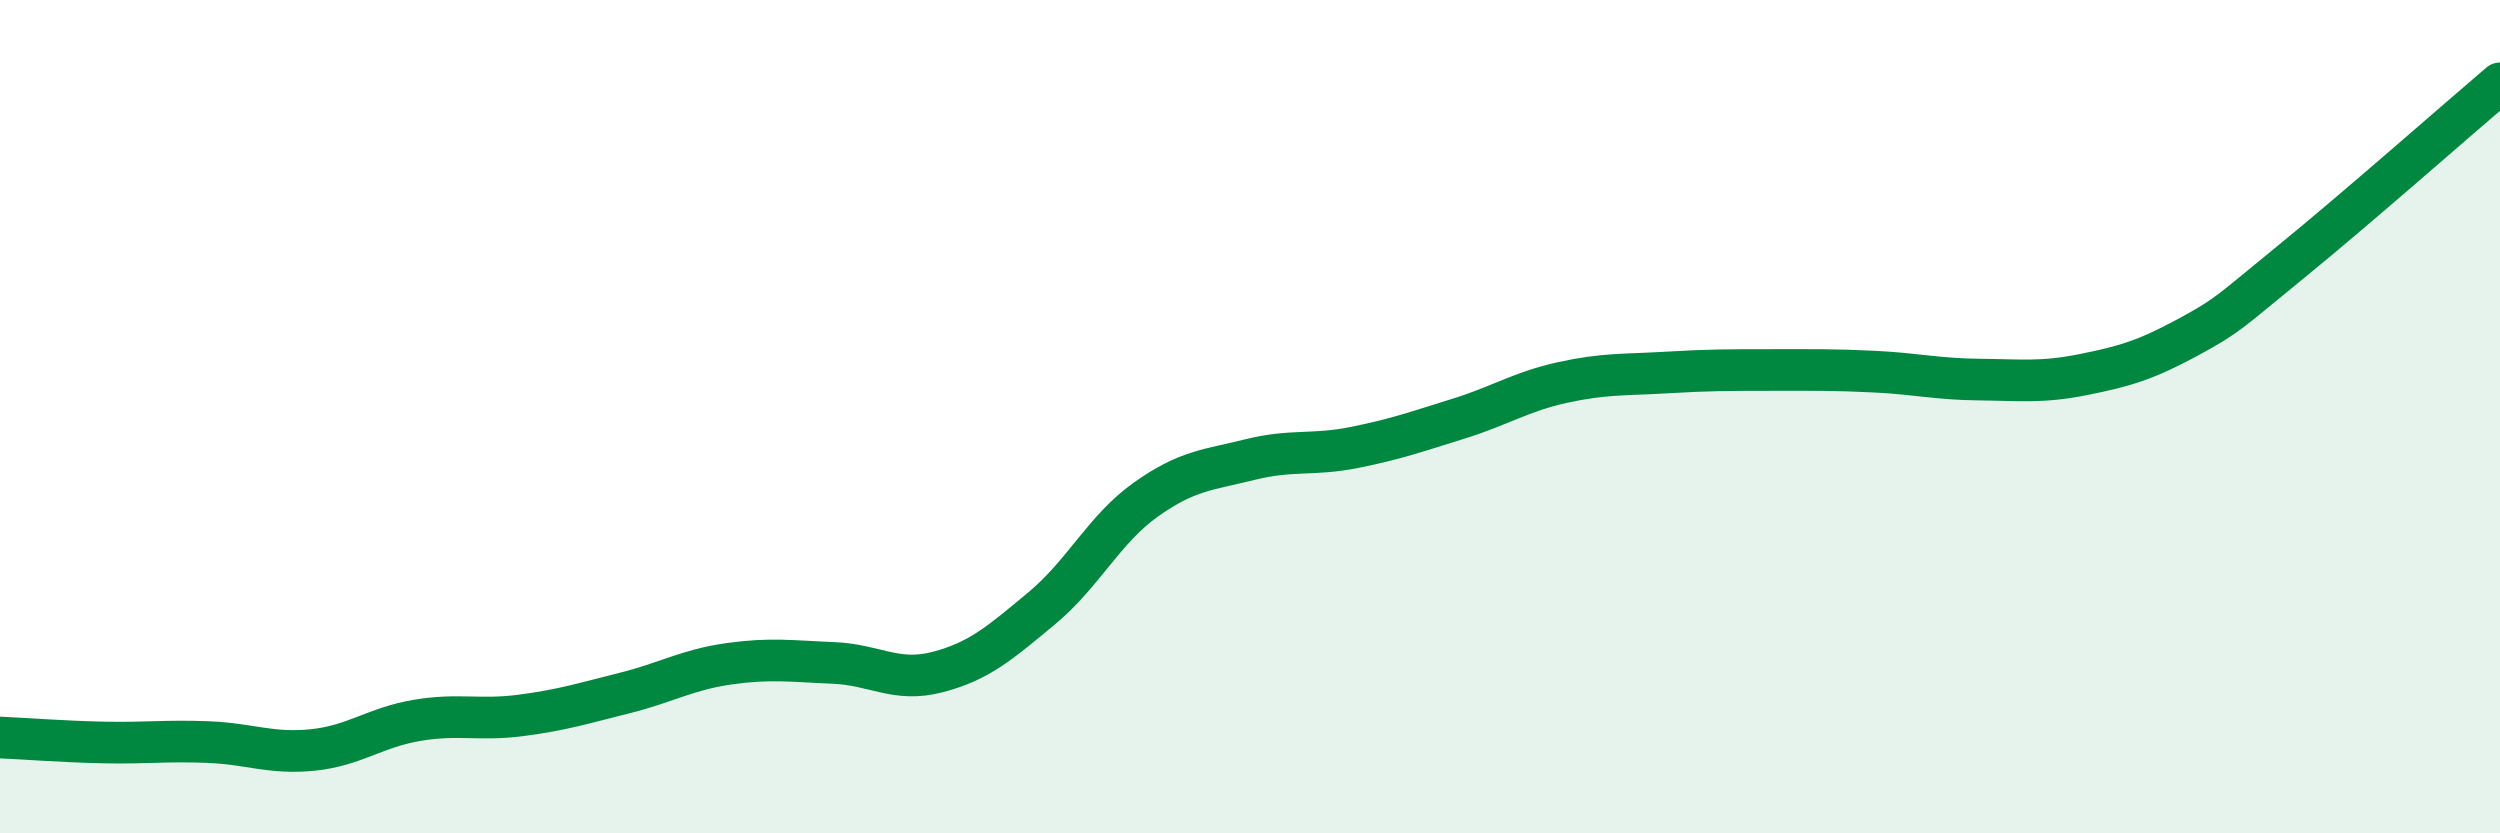
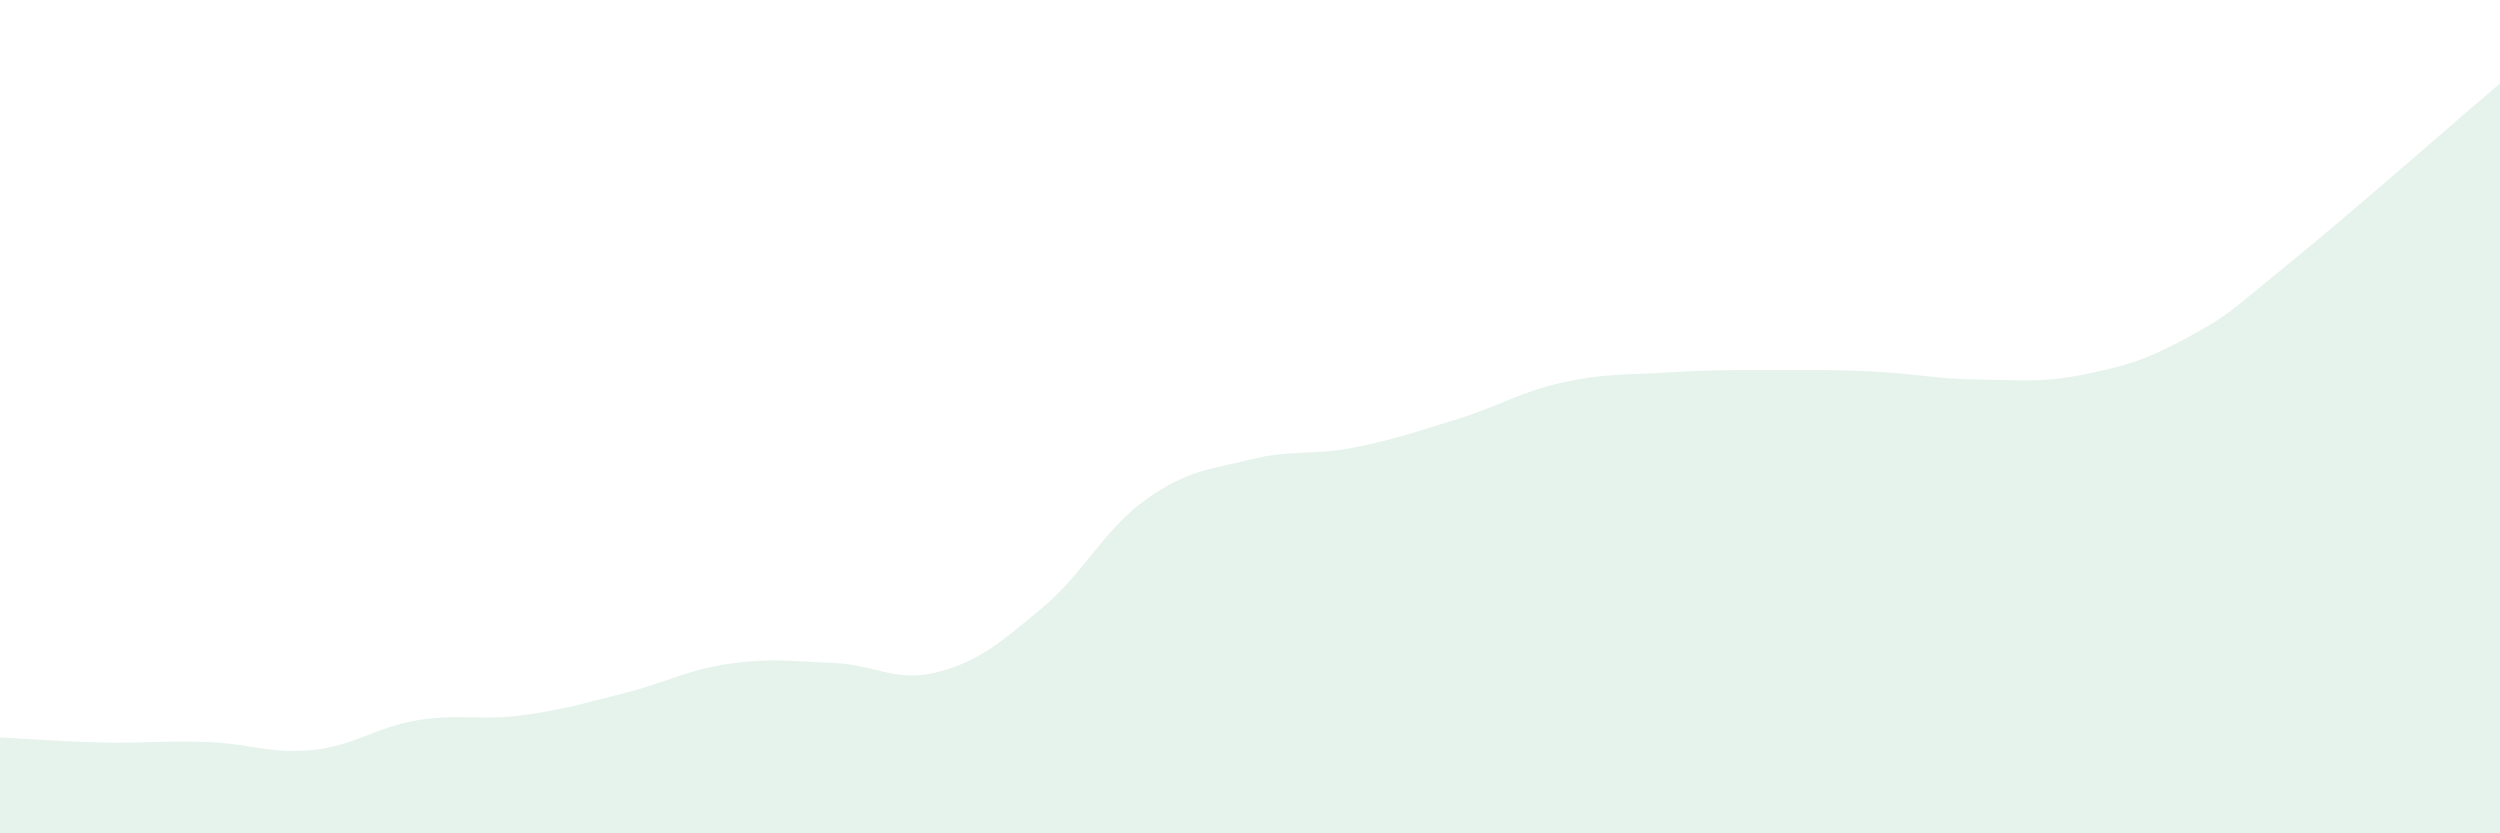
<svg xmlns="http://www.w3.org/2000/svg" width="60" height="20" viewBox="0 0 60 20">
  <path d="M 0,17.7 C 0.5,17.72 1.5,17.8 2.5,17.82 C 3.5,17.84 4,17.77 5,17.81 C 6,17.85 6.5,18.1 7.5,18 C 8.5,17.9 9,17.46 10,17.29 C 11,17.12 11.5,17.3 12.5,17.17 C 13.5,17.04 14,16.88 15,16.63 C 16,16.38 16.5,16.07 17.5,15.93 C 18.5,15.79 19,15.87 20,15.91 C 21,15.95 21.5,16.39 22.5,16.13 C 23.5,15.87 24,15.43 25,14.6 C 26,13.77 26.5,12.7 27.5,11.99 C 28.5,11.28 29,11.28 30,11.03 C 31,10.78 31.5,10.94 32.5,10.74 C 33.5,10.54 34,10.36 35,10.05 C 36,9.74 36.5,9.4 37.5,9.18 C 38.5,8.96 39,9 40,8.94 C 41,8.88 41.5,8.88 42.5,8.88 C 43.5,8.88 44,8.87 45,8.92 C 46,8.97 46.5,9.1 47.5,9.11 C 48.5,9.12 49,9.19 50,8.99 C 51,8.79 51.5,8.64 52.5,8.1 C 53.5,7.56 53.5,7.49 55,6.27 C 56.5,5.05 59,2.85 60,2L60 20L0 20Z" fill="#008740" opacity="0.1" stroke-linecap="round" stroke-linejoin="round" />
-   <path d="M 0,17.7 C 0.5,17.72 1.5,17.8 2.5,17.82 C 3.5,17.84 4,17.77 5,17.81 C 6,17.85 6.5,18.1 7.5,18 C 8.5,17.9 9,17.46 10,17.29 C 11,17.12 11.5,17.3 12.5,17.17 C 13.5,17.04 14,16.88 15,16.63 C 16,16.38 16.5,16.07 17.5,15.93 C 18.5,15.79 19,15.87 20,15.91 C 21,15.95 21.5,16.39 22.5,16.13 C 23.5,15.87 24,15.43 25,14.6 C 26,13.77 26.5,12.7 27.5,11.99 C 28.5,11.28 29,11.28 30,11.03 C 31,10.78 31.5,10.94 32.5,10.74 C 33.5,10.54 34,10.36 35,10.05 C 36,9.74 36.5,9.4 37.5,9.18 C 38.5,8.96 39,9 40,8.94 C 41,8.88 41.5,8.88 42.5,8.88 C 43.5,8.88 44,8.87 45,8.92 C 46,8.97 46.5,9.1 47.5,9.11 C 48.5,9.12 49,9.19 50,8.99 C 51,8.79 51.5,8.64 52.5,8.1 C 53.5,7.56 53.5,7.49 55,6.27 C 56.5,5.05 59,2.85 60,2" stroke="#008740" stroke-width="1" fill="none" stroke-linecap="round" stroke-linejoin="round" />
</svg>